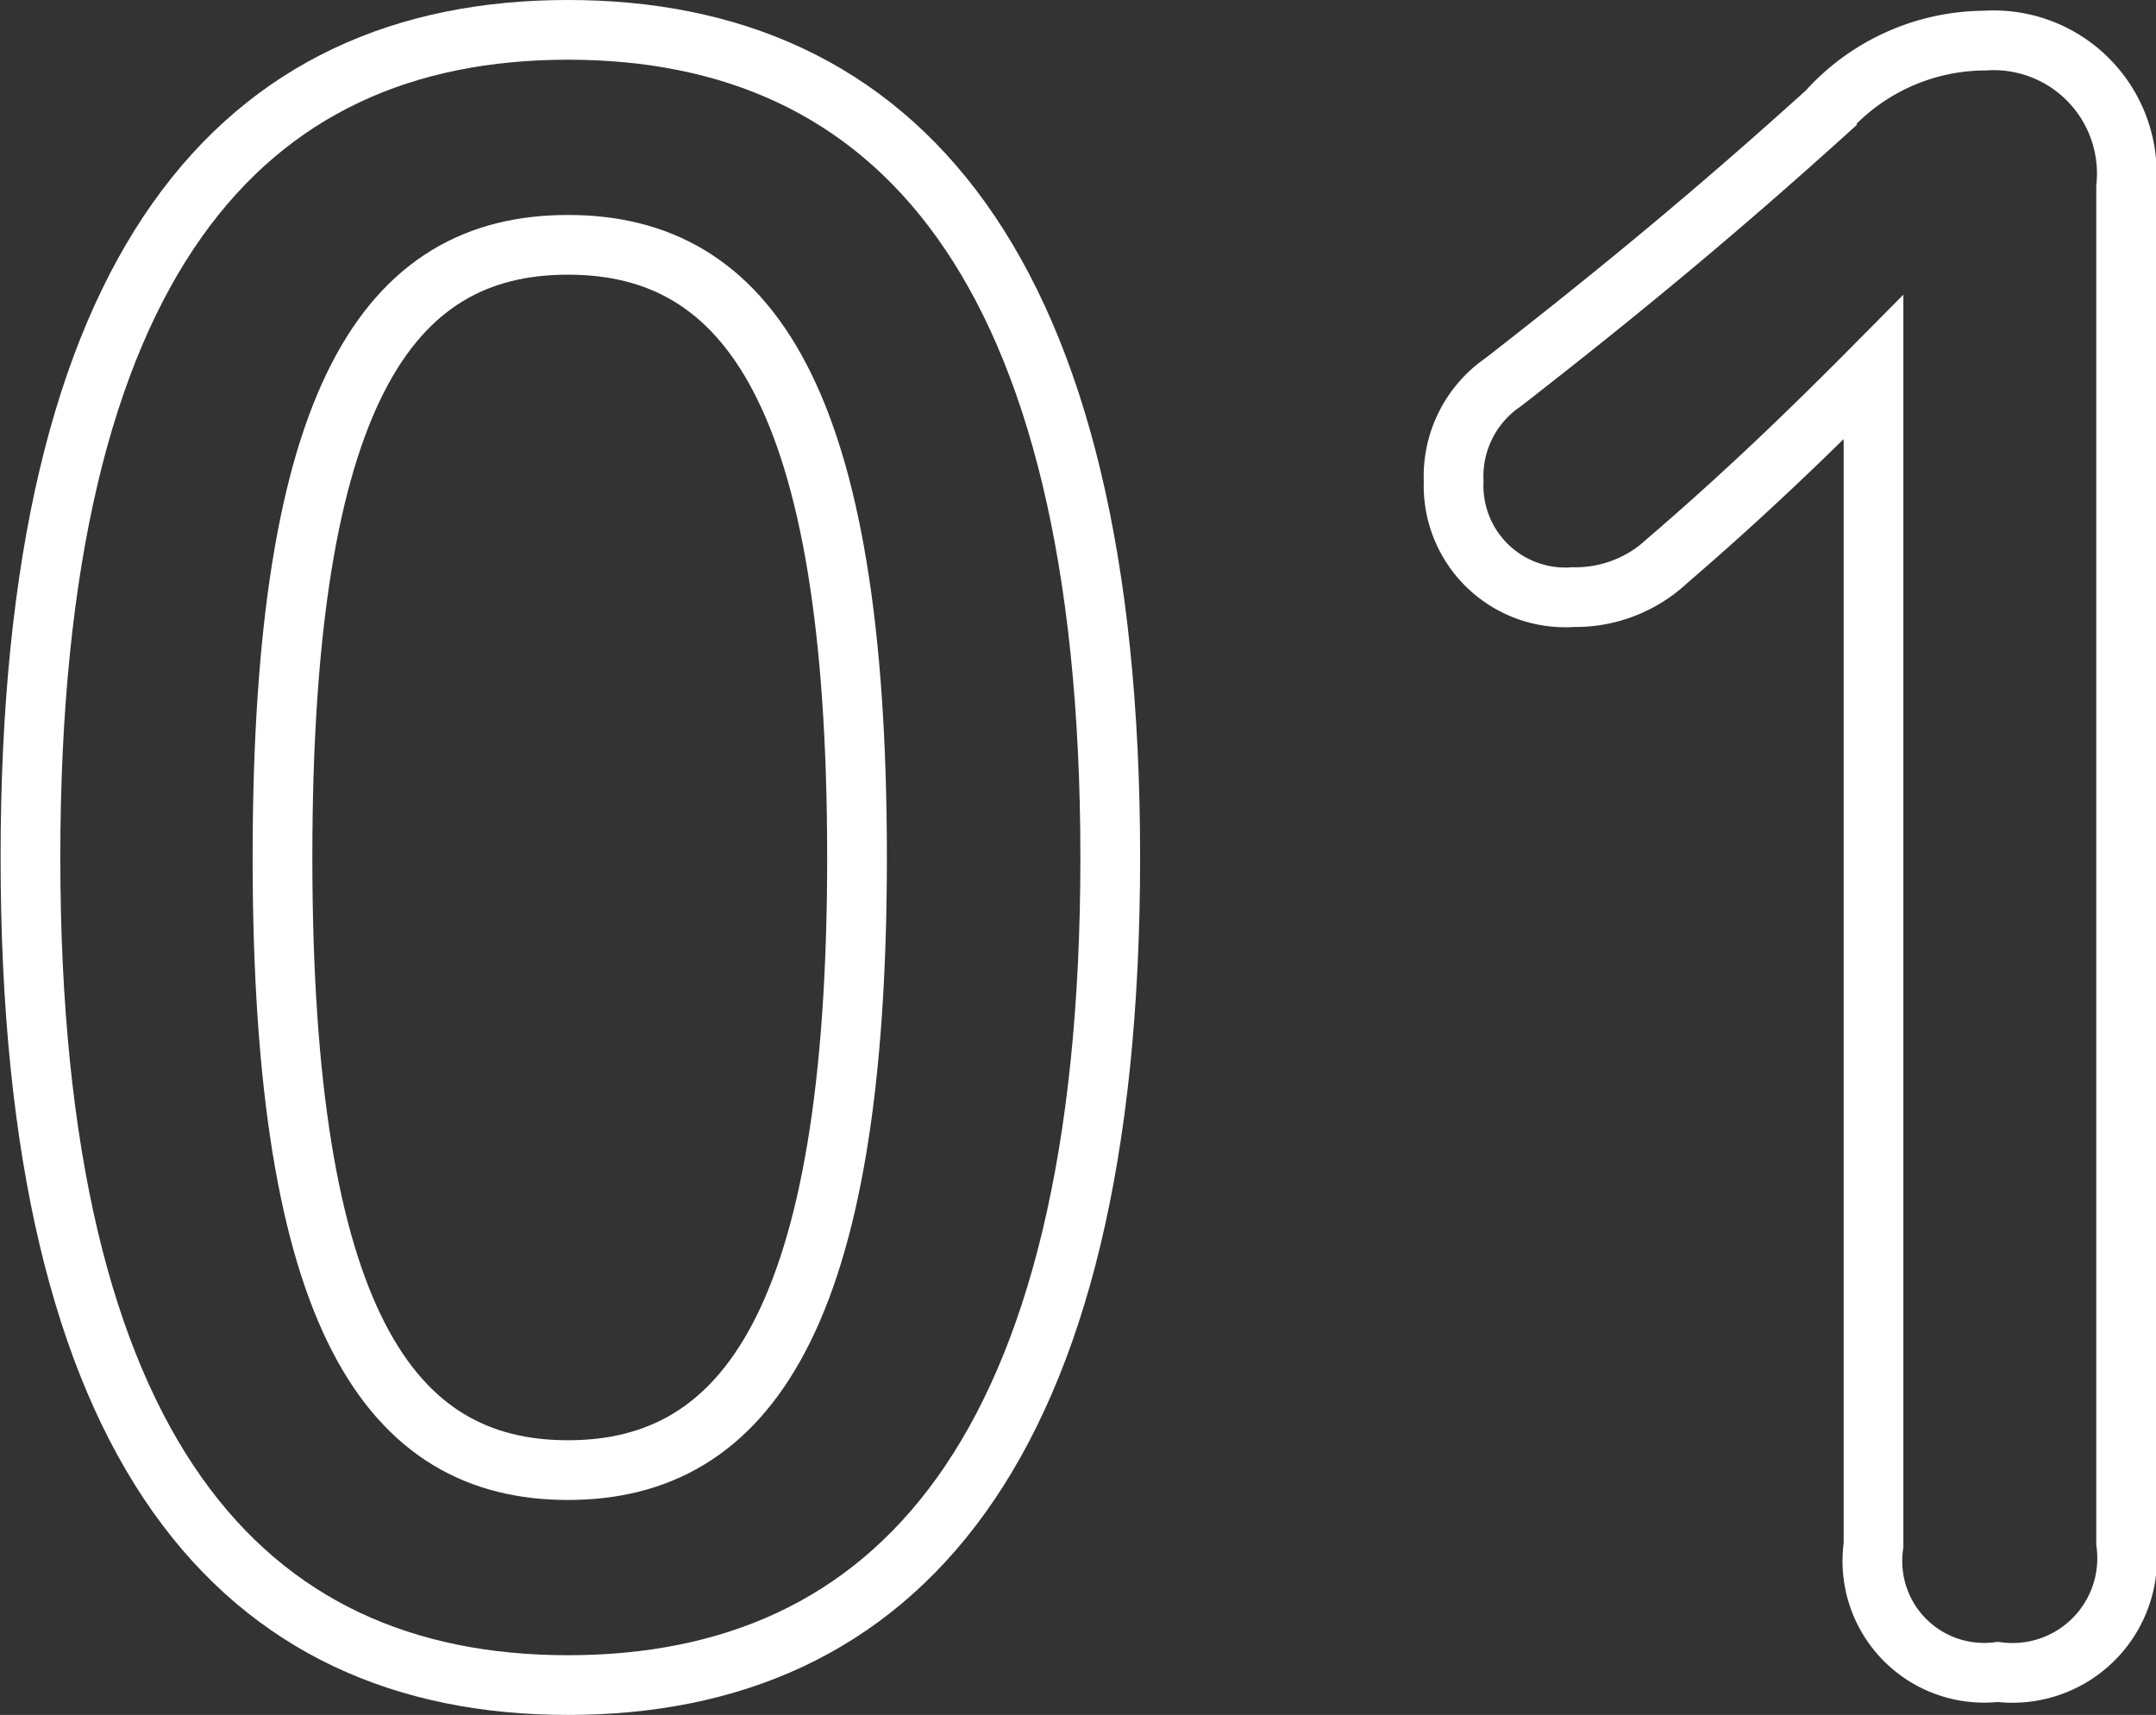
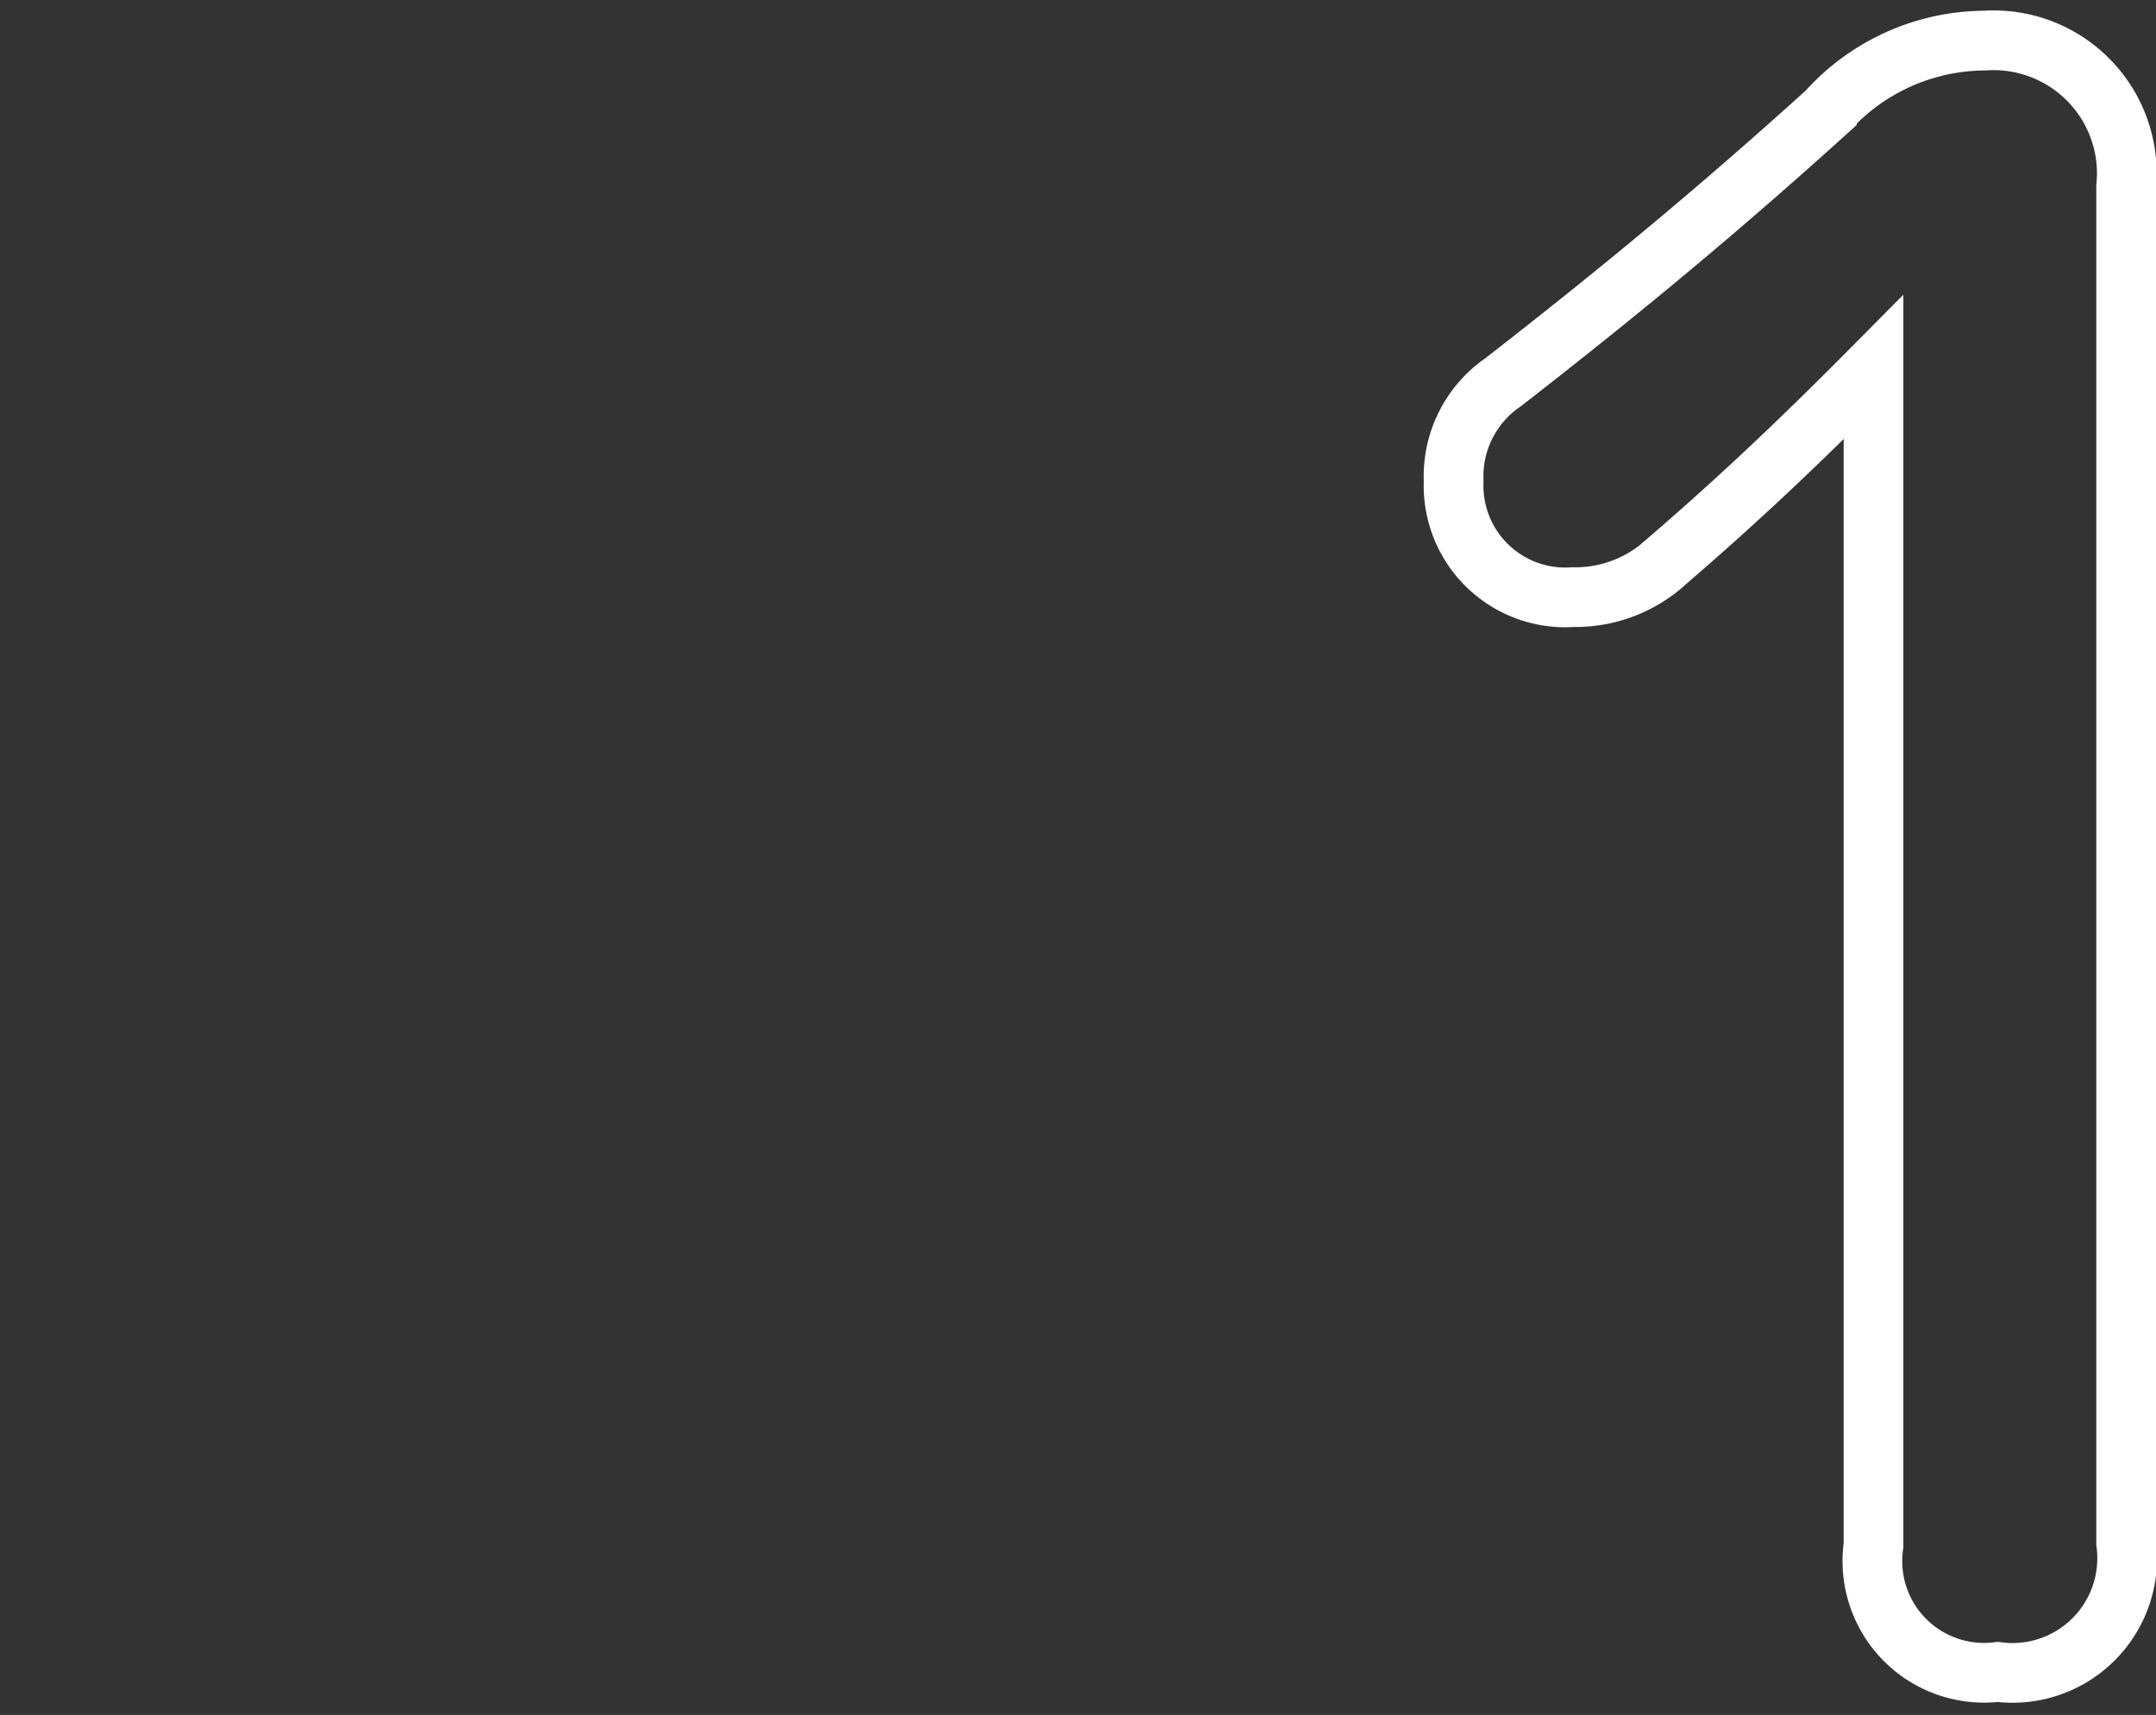
<svg xmlns="http://www.w3.org/2000/svg" viewBox="0 0 36.1 28.72">
  <rect x="0" y="0" width="36.1" height="28.72" fill="#333333" stroke="none" />
  <defs>
    <style>.cls-1{fill:none;stroke:#fff;stroke-miterlimit:10;}</style>
  </defs>
  <g id="レイヤー_2" data-name="レイヤー 2">
    <g id="テキスト">
-       <path class="cls-1" d="M18.59,14.36c0,10-3.63,13.86-9.08,13.86s-9-3.89-9-13.86S4.05.5,9.51.5,18.59,4.39,18.59,14.36Zm-13.86,0c0,7.74,1.8,10.26,4.78,10.26s4.84-2.52,4.84-10.26S12.52,4.1,9.51,4.1,4.73,6.62,4.73,14.36Z" />
      <path class="cls-1" d="M31.37,6.15c-1.11,1.12-2.16,2.13-3.45,3.24a2.25,2.25,0,0,1-1.58.61,1.87,1.87,0,0,1-2-1.94,1.91,1.91,0,0,1,.83-1.66c1.94-1.51,3.55-2.84,5.42-4.53A3.57,3.57,0,0,1,33.23.68,2.23,2.23,0,0,1,35.6,3.13V25.84A1.92,1.92,0,0,1,33.45,28a1.87,1.87,0,0,1-2.08-2.12Z" />
    </g>
  </g>
</svg>